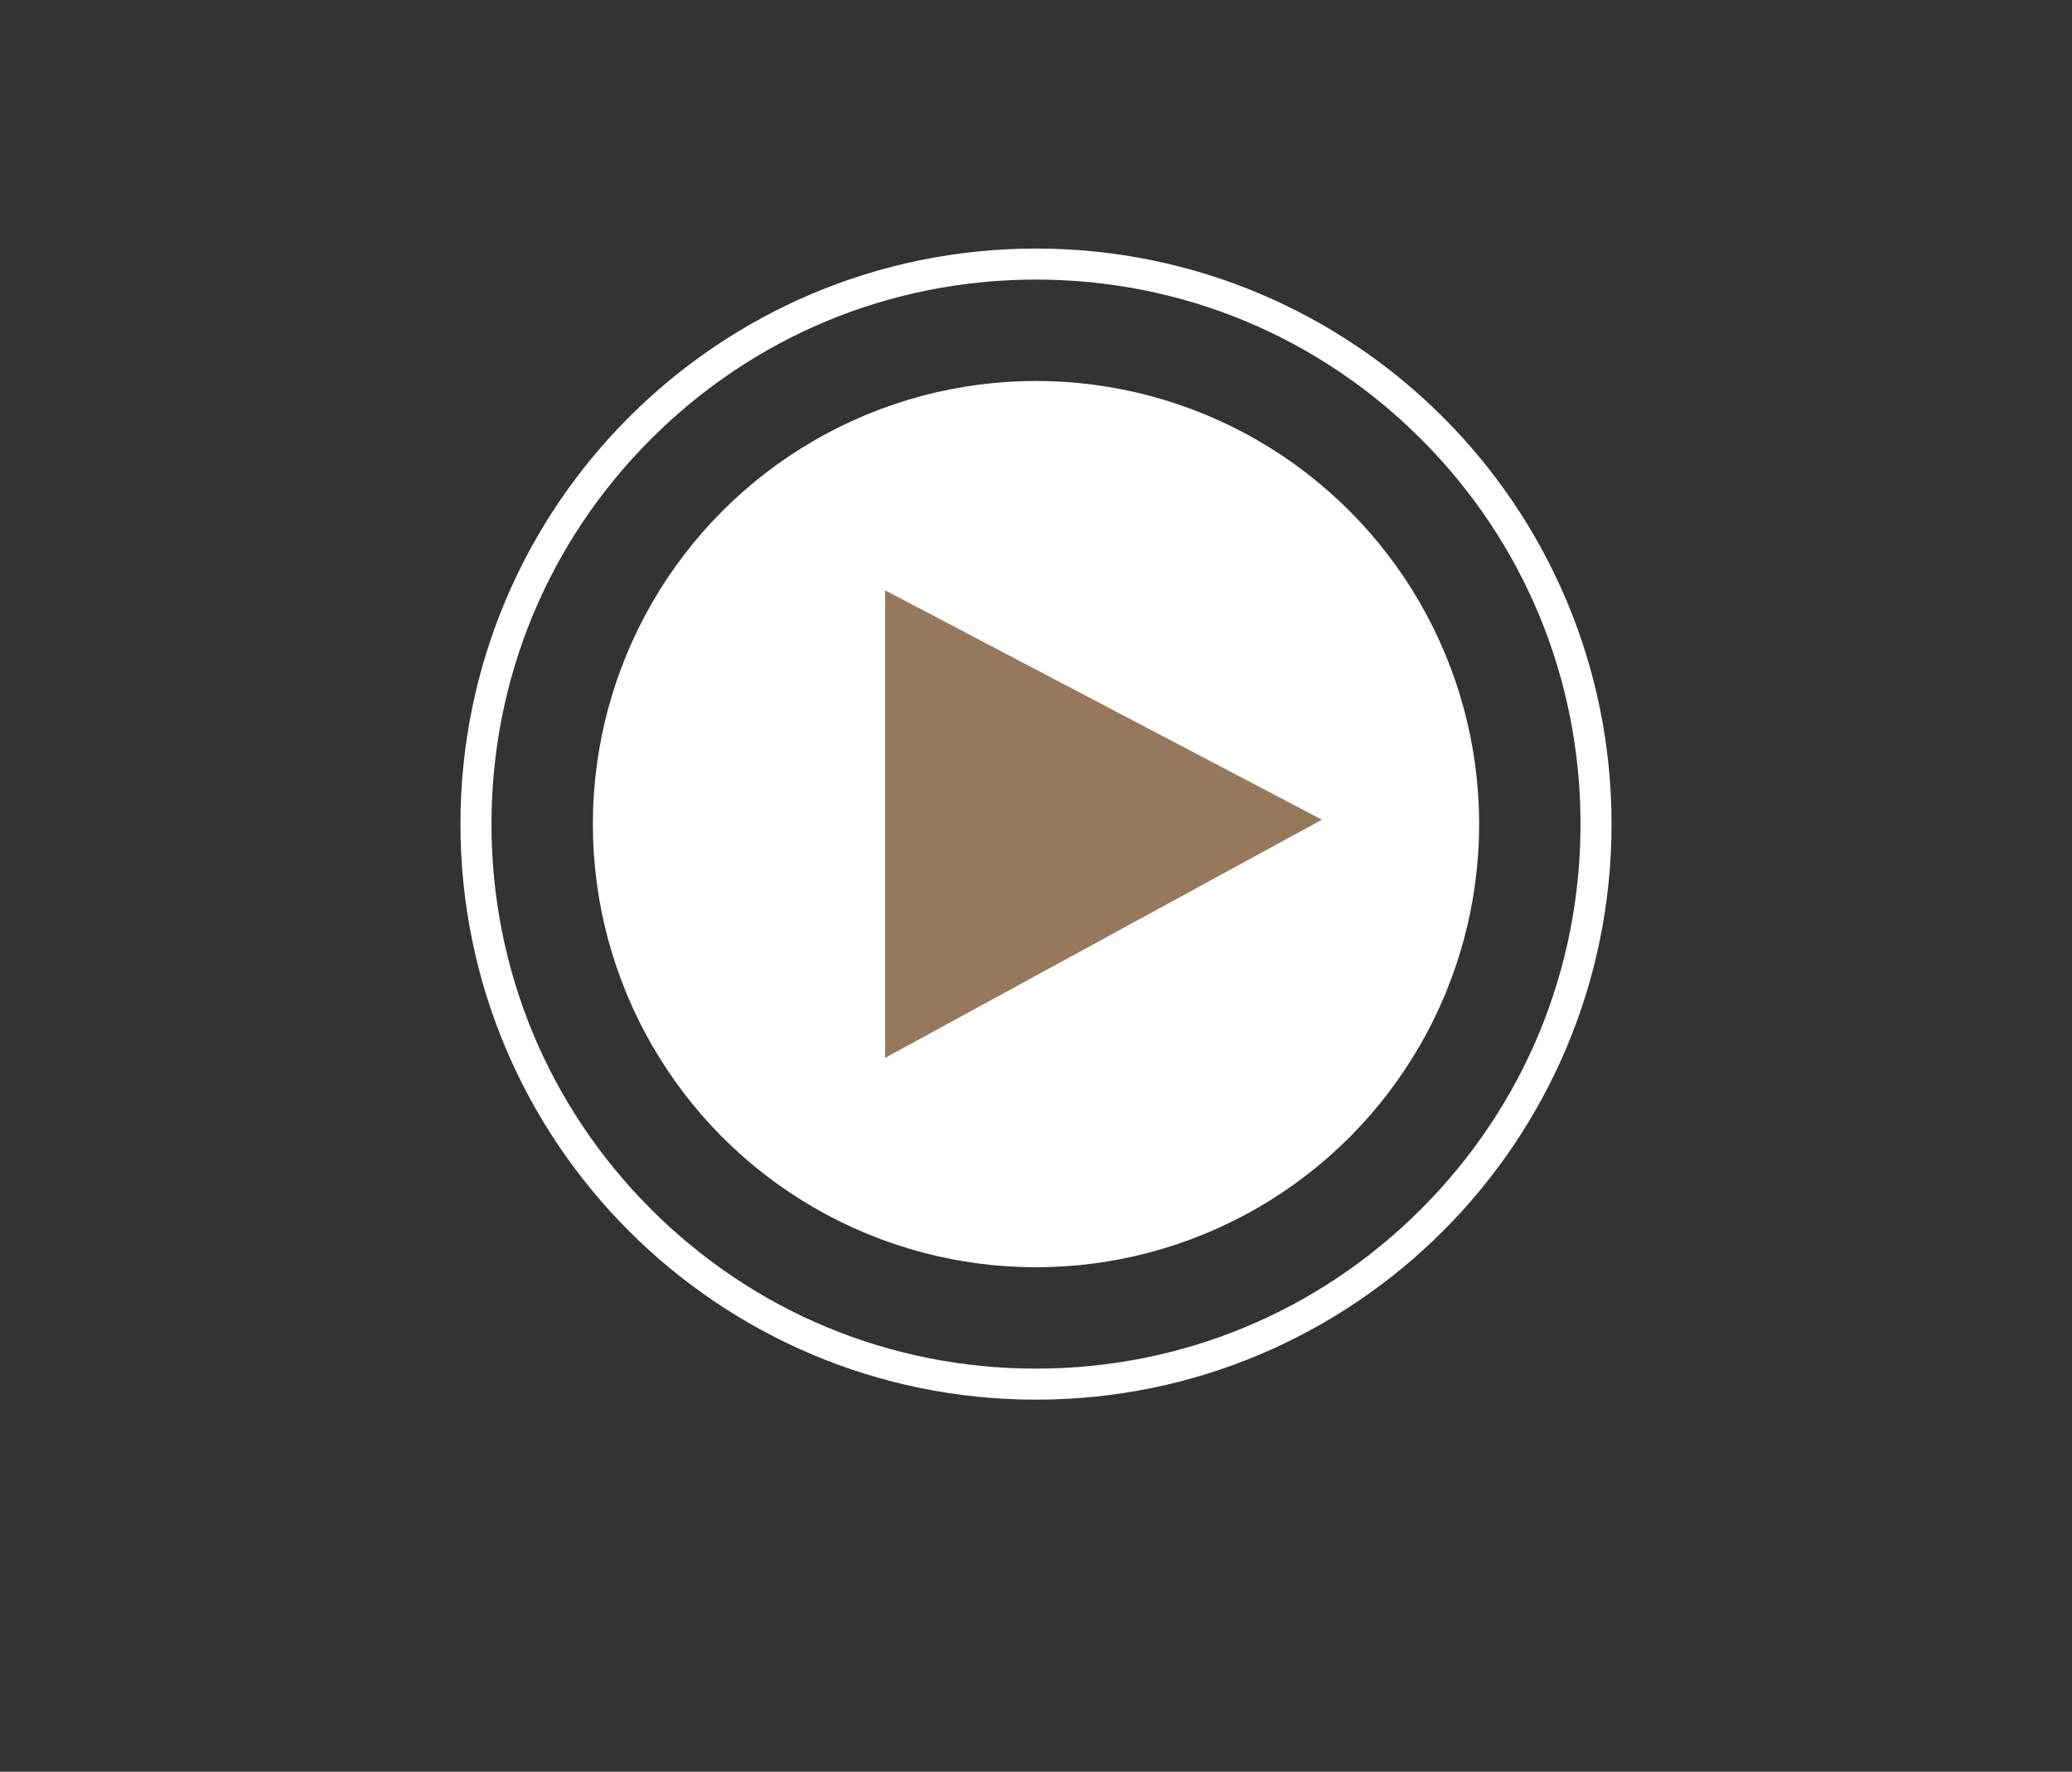
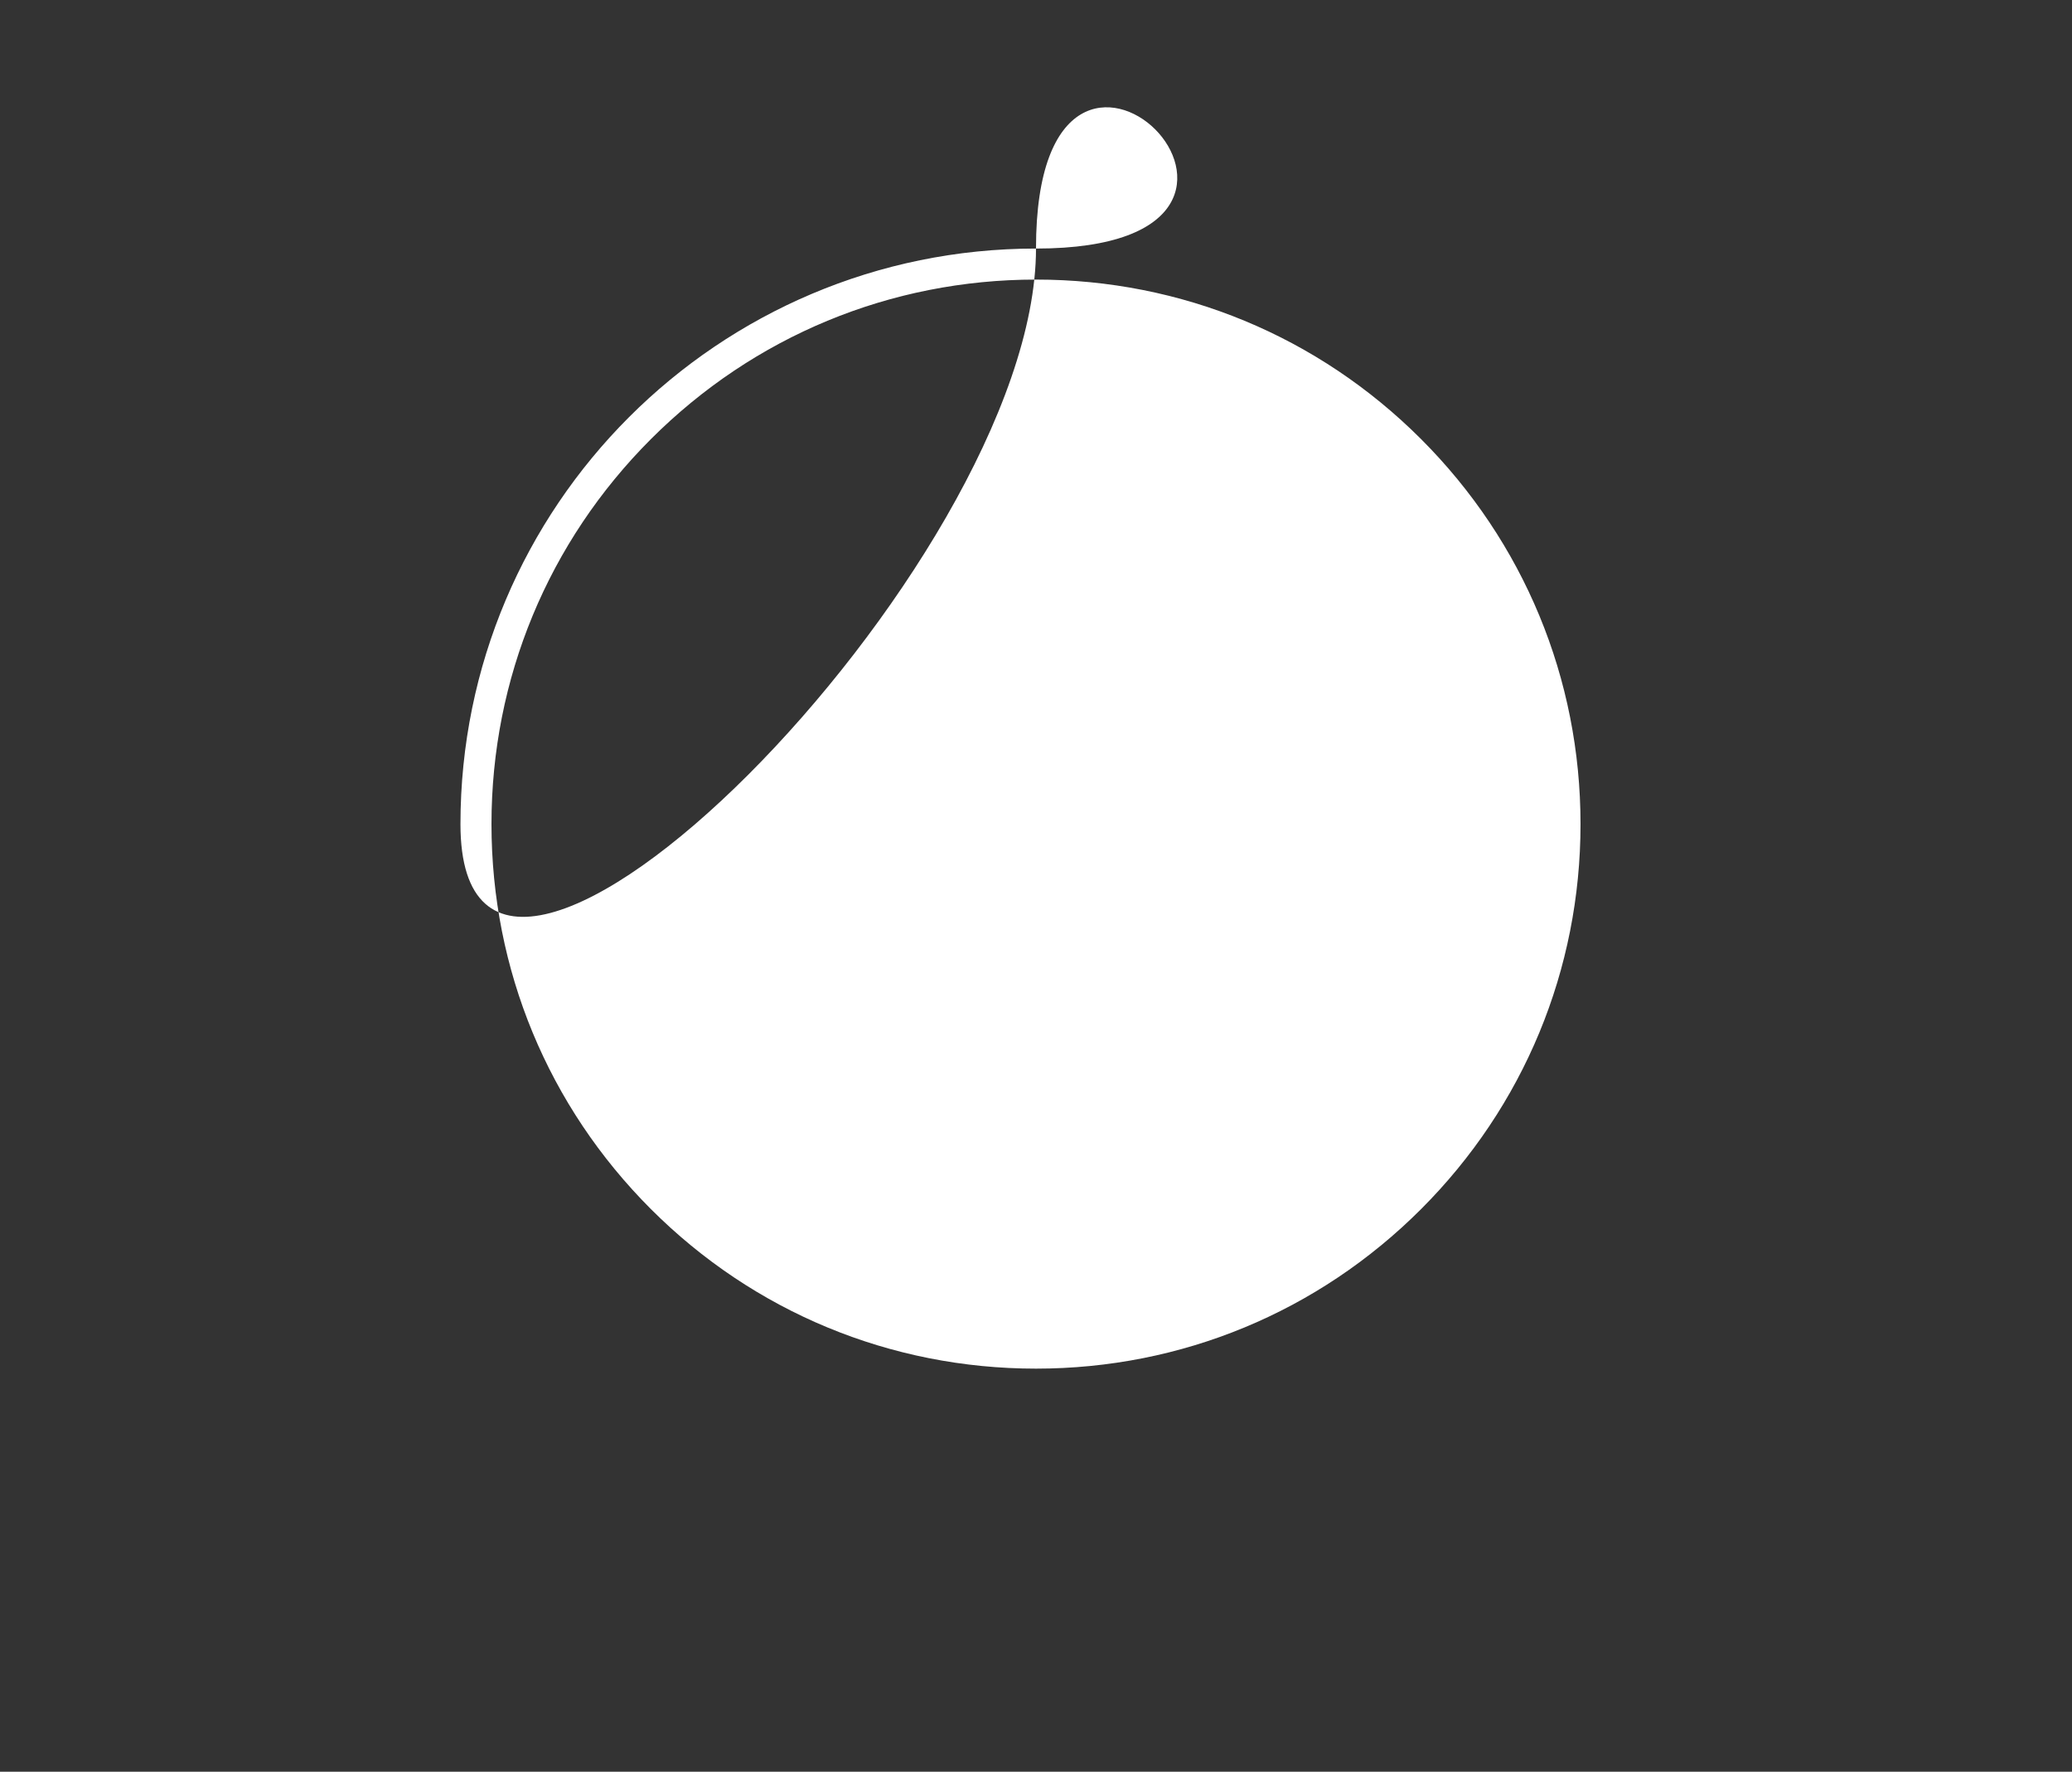
<svg xmlns="http://www.w3.org/2000/svg" version="1.1" id="Layer_1" x="0px" y="0px" viewBox="0 0 467.58 399.81" style="enable-background:new 0 0 467.58 399.81;" xml:space="preserve">
  <rect x="0" y="0" width="467.58" height="399.81" fill="#333333" stroke="none" />
  <style type="text/css">
	.st0{fill:#FFFFFF;}
	.st1{fill:#96795D;}
</style>
  <g>
-     <path class="st0" d="M233.79,63.09c32.82,0,63.68,12.78,86.89,35.99c23.21,23.21,35.99,54.07,35.99,86.89s-12.78,63.68-35.99,86.89   c-23.21,23.21-54.07,35.99-86.89,35.99c-32.82,0-63.68-12.78-86.89-35.99c-23.21-23.21-35.99-54.07-35.99-86.89   s12.78-63.68,35.99-86.89C170.11,75.87,200.96,63.09,233.79,63.09 M233.79,56.09c-71.73,0-129.88,58.15-129.88,129.88   s58.15,129.88,129.88,129.88s129.88-58.15,129.88-129.88S305.52,56.09,233.79,56.09L233.79,56.09z" />
-     <circle class="st0" cx="233.79" cy="185.97" r="100" />
-     <polygon class="st1" points="199.75,238.72 199.75,133.22 298.32,184.98  " />
+     <path class="st0" d="M233.79,63.09c32.82,0,63.68,12.78,86.89,35.99c23.21,23.21,35.99,54.07,35.99,86.89s-12.78,63.68-35.99,86.89   c-23.21,23.21-54.07,35.99-86.89,35.99c-32.82,0-63.68-12.78-86.89-35.99c-23.21-23.21-35.99-54.07-35.99-86.89   s12.78-63.68,35.99-86.89C170.11,75.87,200.96,63.09,233.79,63.09 M233.79,56.09c-71.73,0-129.88,58.15-129.88,129.88   s129.88-58.15,129.88-129.88S305.52,56.09,233.79,56.09L233.79,56.09z" />
  </g>
</svg>